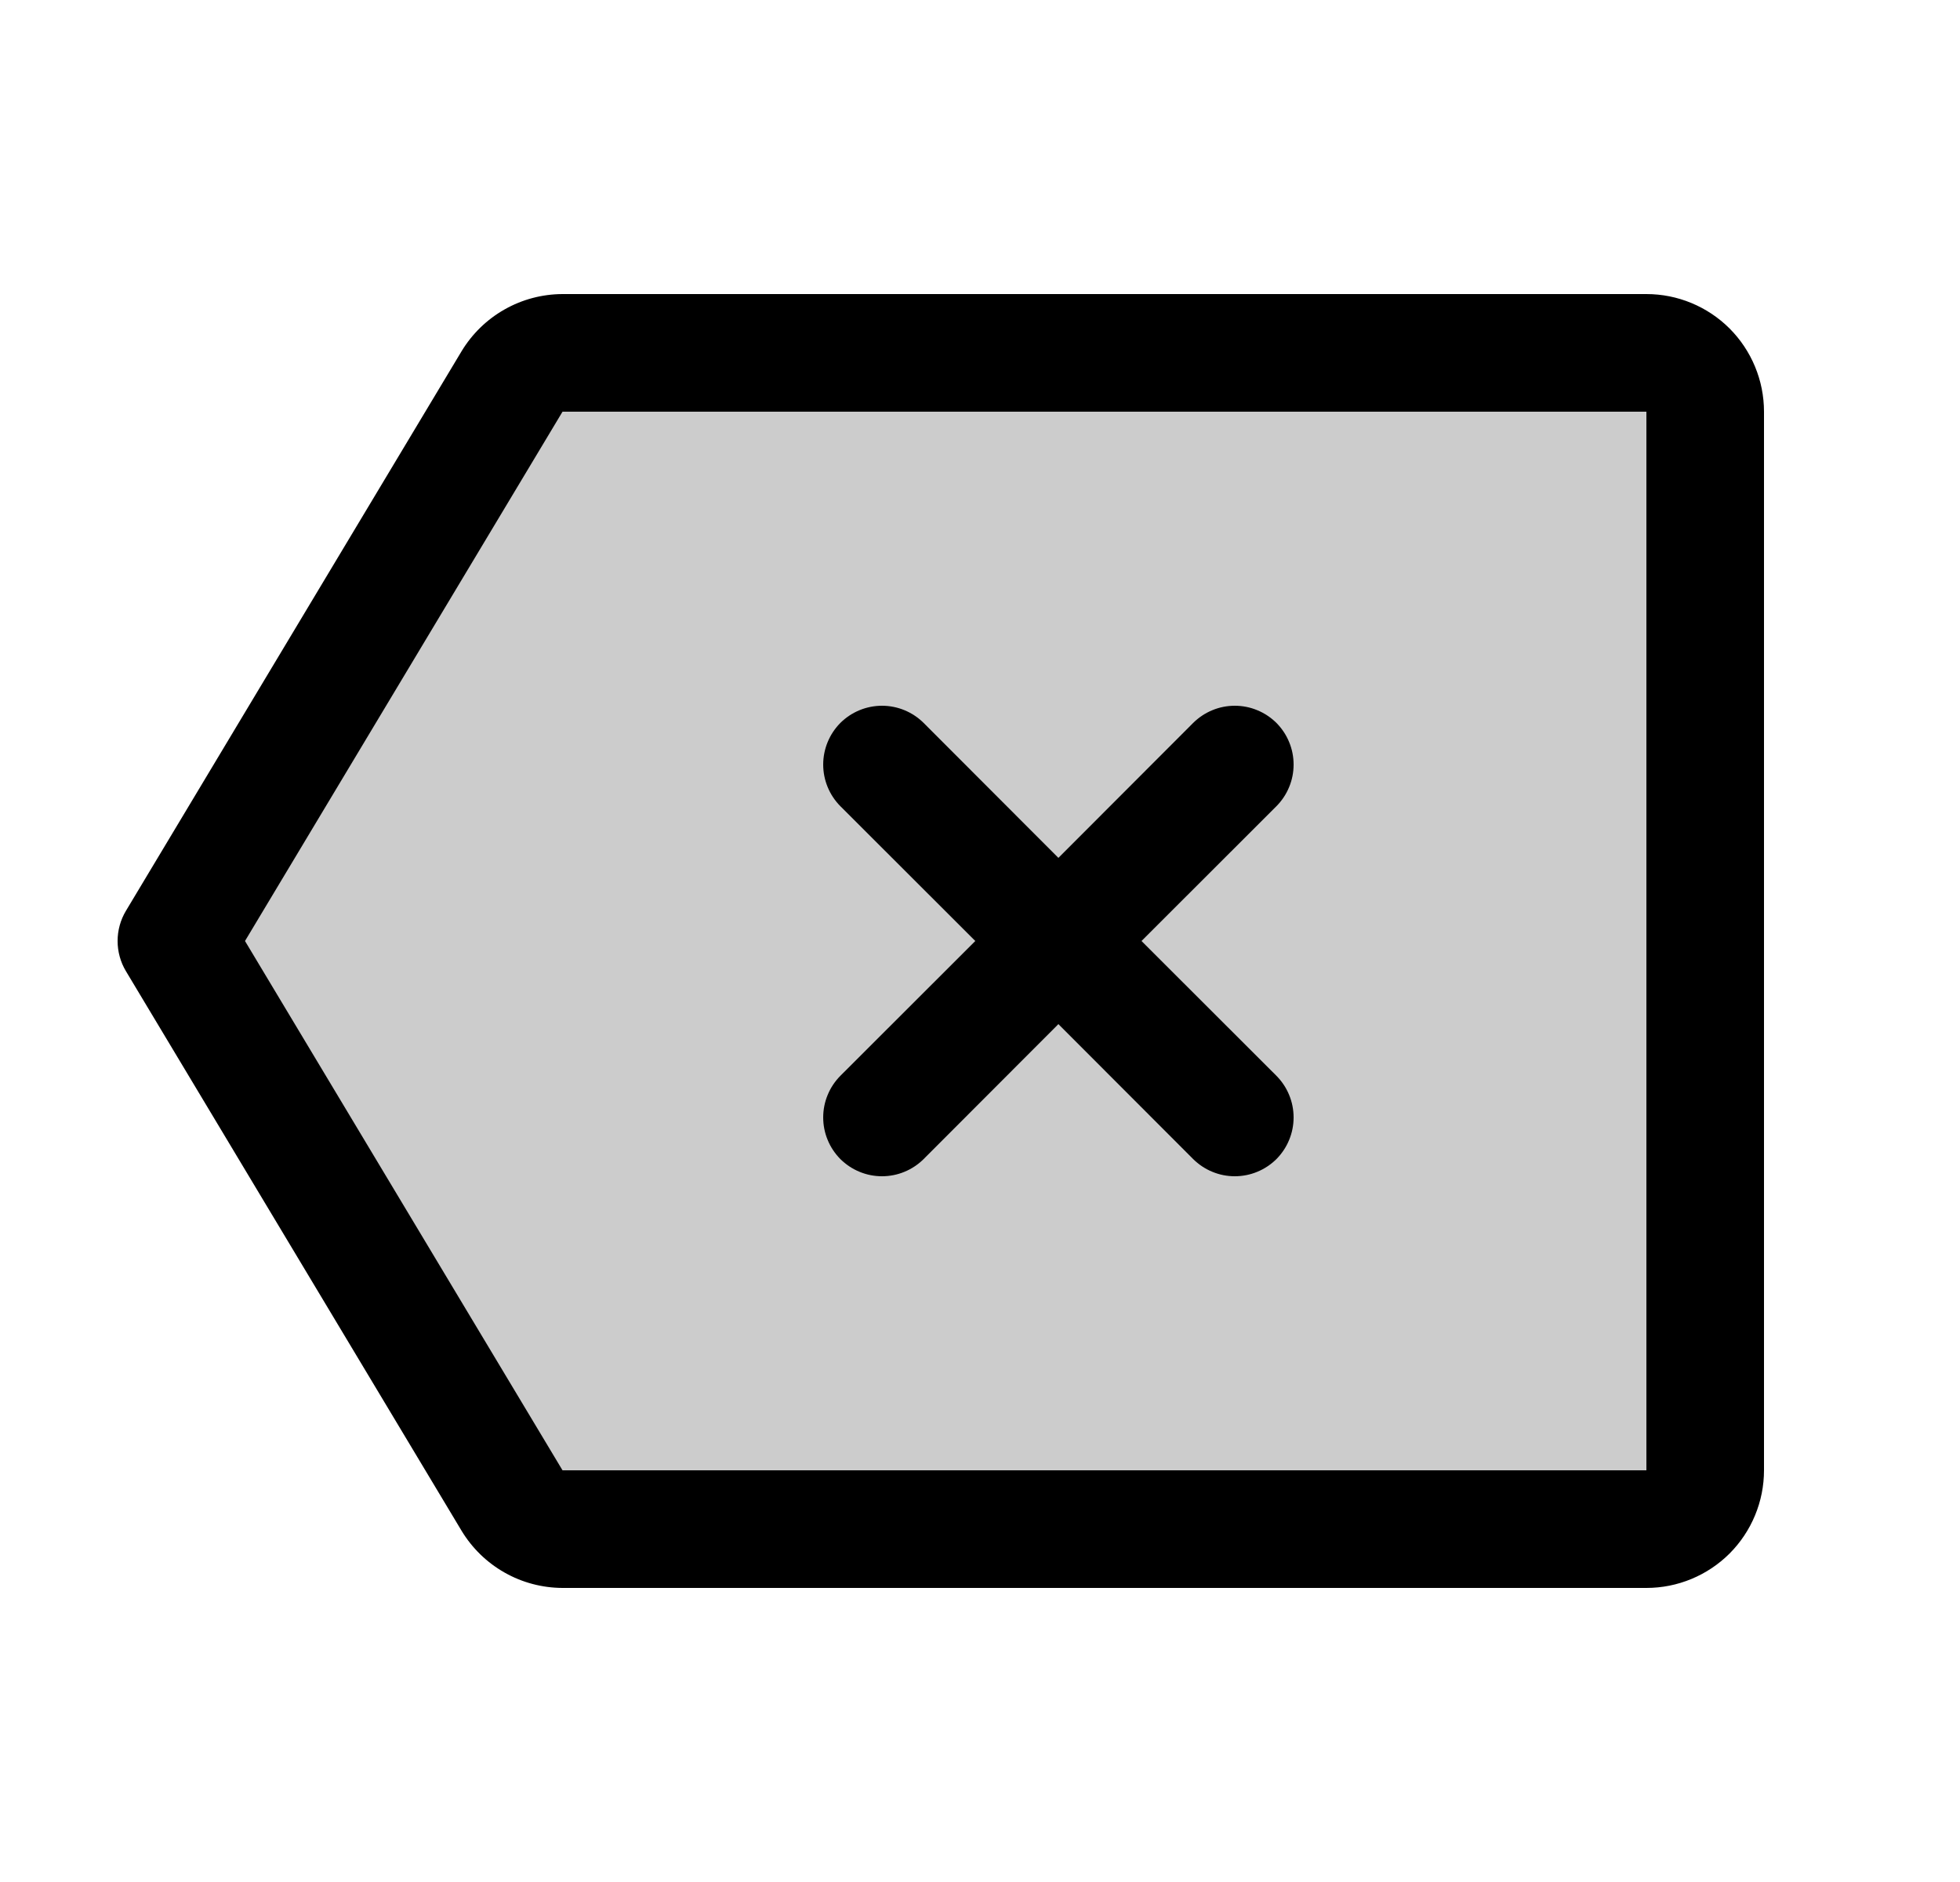
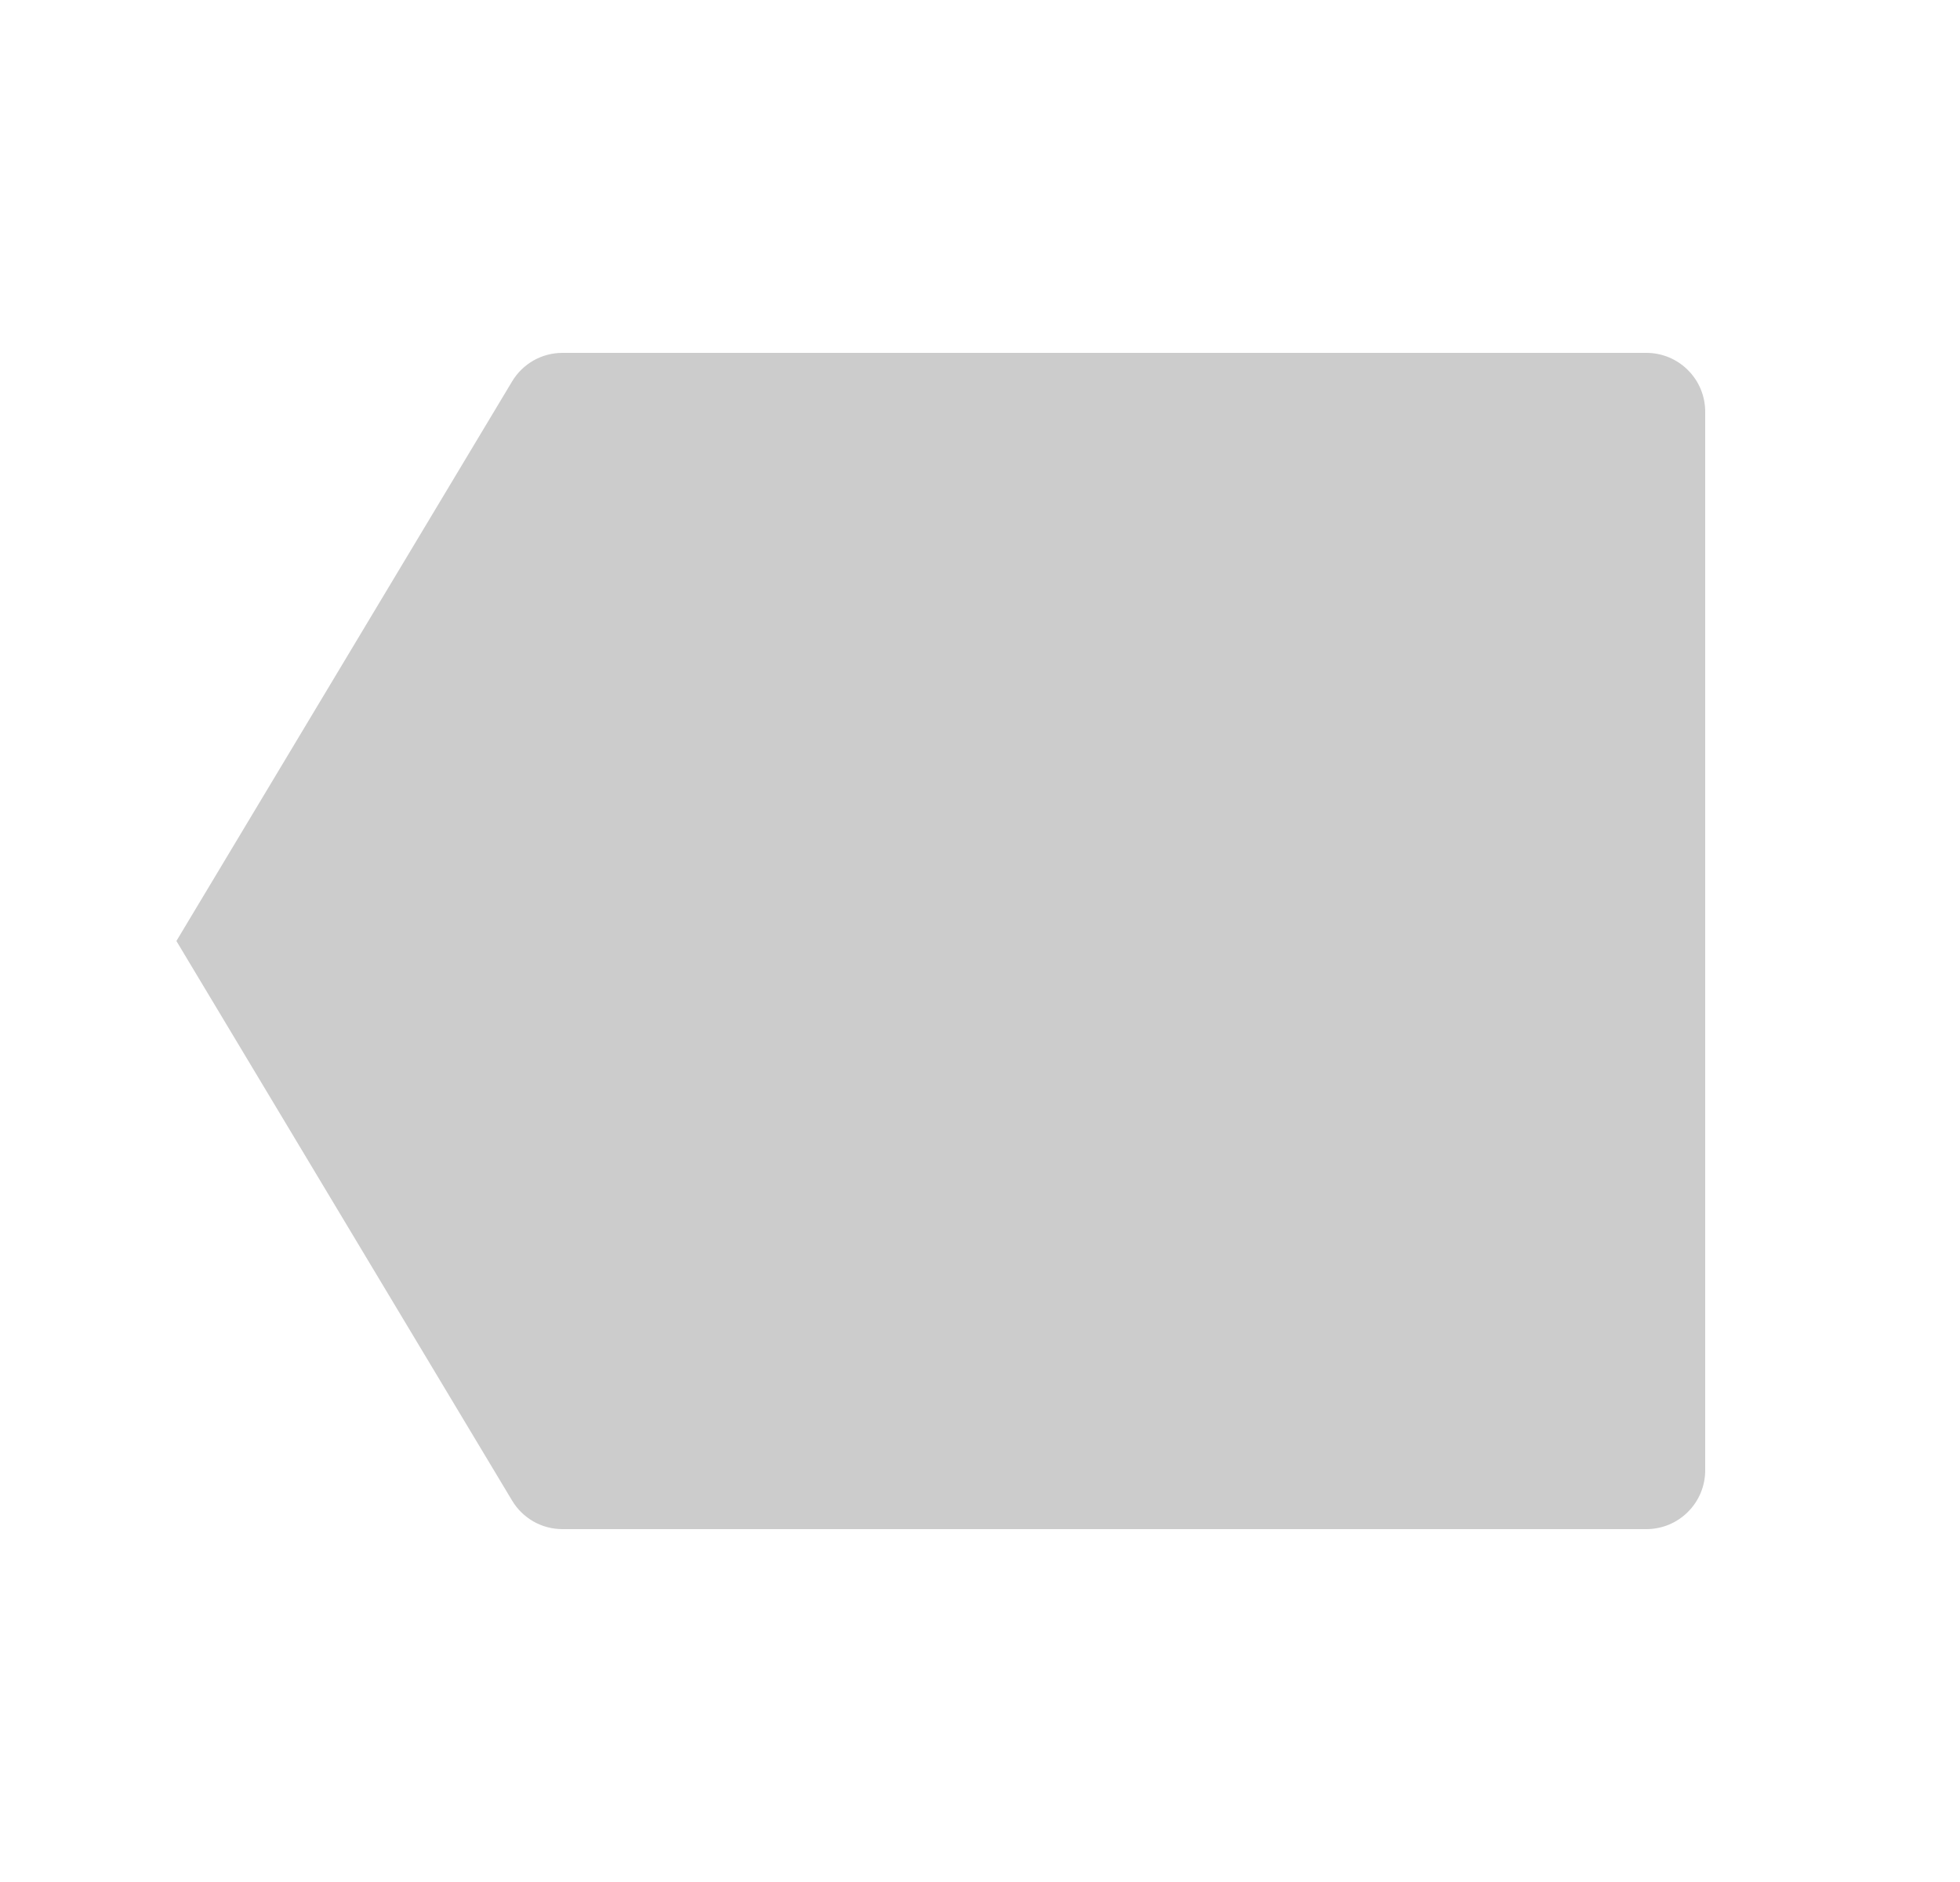
<svg xmlns="http://www.w3.org/2000/svg" width="25" height="24" viewBox="0 0 25 24" fill="none">
  <path opacity="0.2" d="M21.75 5.25V18.75C21.75 18.949 21.671 19.14 21.53 19.28C21.39 19.421 21.199 19.5 21 19.5H7.175C7.045 19.5 6.918 19.467 6.805 19.403C6.693 19.339 6.598 19.247 6.532 19.136L2.25 12L6.532 4.864C6.598 4.753 6.693 4.661 6.805 4.597C6.918 4.533 7.045 4.5 7.175 4.5H21C21.199 4.5 21.39 4.579 21.53 4.72C21.671 4.86 21.75 5.051 21.75 5.25Z" fill="black" />
-   <path d="M21 3.75H7.175C6.916 3.751 6.661 3.818 6.436 3.946C6.211 4.073 6.022 4.257 5.888 4.478L1.607 11.614C1.537 11.73 1.5 11.864 1.5 12C1.5 12.136 1.537 12.27 1.607 12.386L5.888 19.522C6.022 19.743 6.211 19.927 6.436 20.054C6.661 20.182 6.916 20.249 7.175 20.25H21C21.398 20.25 21.779 20.092 22.061 19.811C22.342 19.529 22.5 19.148 22.5 18.75V5.25C22.5 4.852 22.342 4.471 22.061 4.189C21.779 3.908 21.398 3.75 21 3.75ZM21 18.75H7.175L3.125 12L7.175 5.25H21V18.75ZM10.719 13.719L12.44 12L10.719 10.281C10.579 10.14 10.5 9.949 10.5 9.75C10.5 9.551 10.579 9.36 10.719 9.219C10.86 9.079 11.051 9 11.25 9C11.449 9 11.64 9.079 11.781 9.219L13.5 10.94L15.219 9.219C15.289 9.15 15.372 9.094 15.463 9.057C15.554 9.019 15.651 9 15.75 9C15.848 9 15.946 9.019 16.037 9.057C16.128 9.094 16.211 9.15 16.281 9.219C16.35 9.289 16.406 9.372 16.443 9.463C16.481 9.554 16.5 9.651 16.5 9.75C16.5 9.849 16.481 9.946 16.443 10.037C16.406 10.128 16.35 10.211 16.281 10.281L14.56 12L16.281 13.719C16.35 13.789 16.406 13.872 16.443 13.963C16.481 14.054 16.5 14.152 16.5 14.25C16.5 14.348 16.481 14.446 16.443 14.537C16.406 14.628 16.35 14.711 16.281 14.781C16.211 14.85 16.128 14.906 16.037 14.943C15.946 14.981 15.848 15 15.75 15C15.651 15 15.554 14.981 15.463 14.943C15.372 14.906 15.289 14.85 15.219 14.781L13.5 13.06L11.781 14.781C11.711 14.85 11.628 14.906 11.537 14.943C11.446 14.981 11.348 15 11.25 15C11.151 15 11.054 14.981 10.963 14.943C10.872 14.906 10.789 14.85 10.719 14.781C10.65 14.711 10.594 14.628 10.557 14.537C10.519 14.446 10.5 14.348 10.5 14.25C10.5 14.152 10.519 14.054 10.557 13.963C10.594 13.872 10.65 13.789 10.719 13.719Z" fill="black" />
</svg>